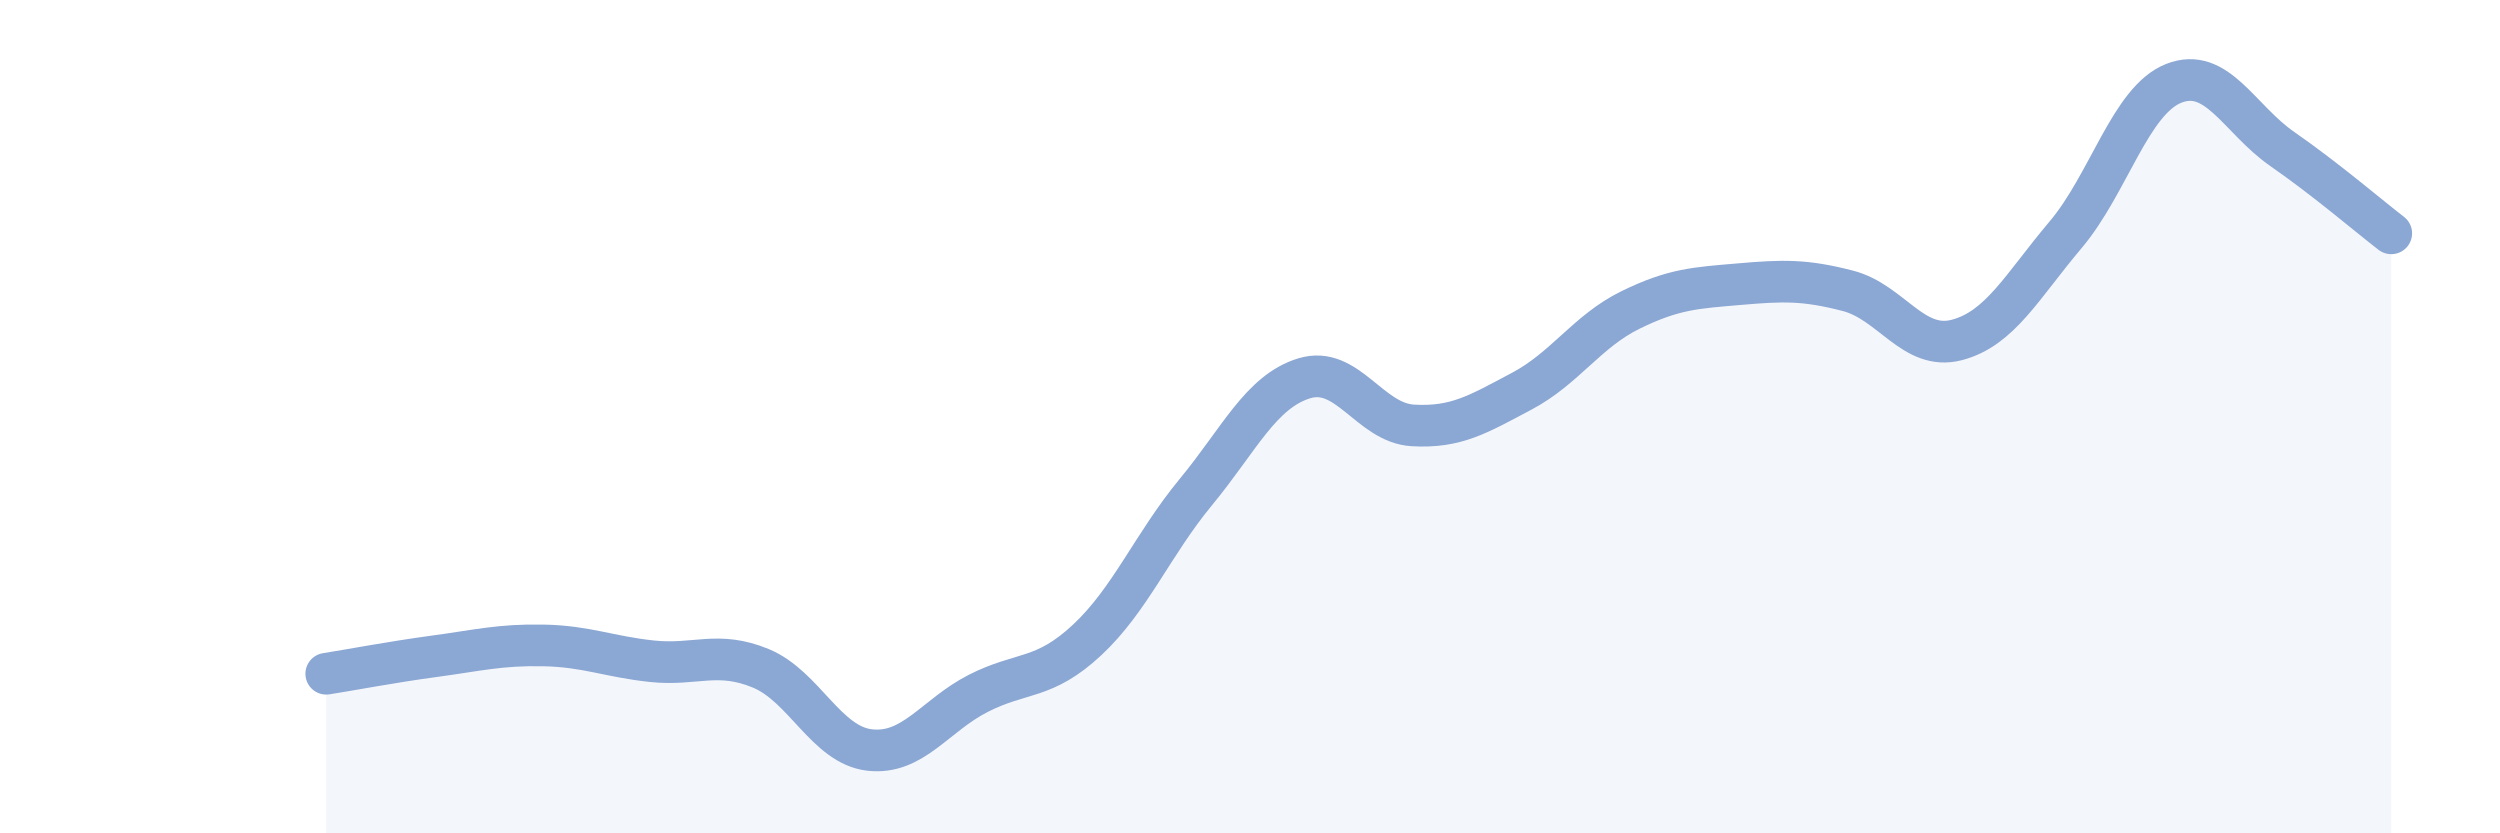
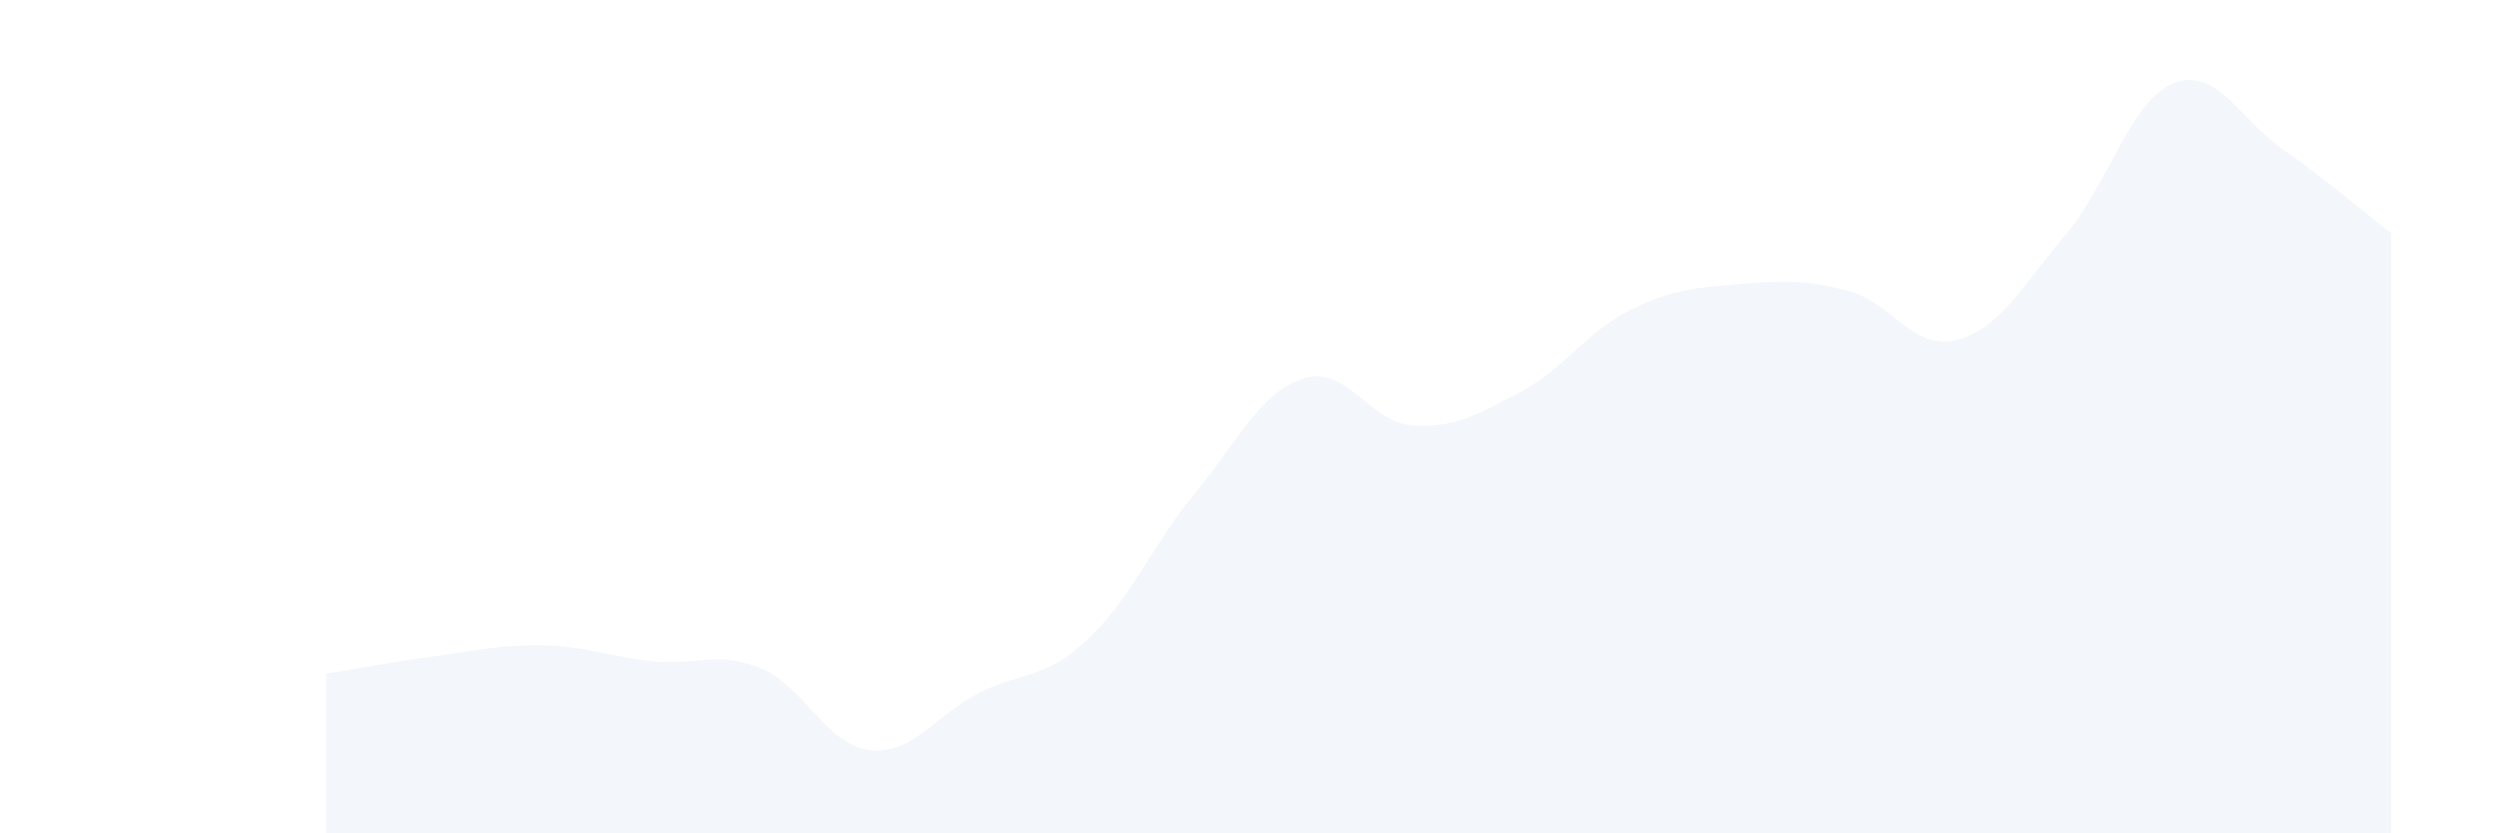
<svg xmlns="http://www.w3.org/2000/svg" width="60" height="20" viewBox="0 0 60 20">
  <path d="M 7.83,16.17 C 8.35,16.09 9.39,15.89 10.43,15.75 C 11.47,15.61 12,15.47 13.04,15.49 C 14.08,15.51 14.61,15.76 15.65,15.87 C 16.69,15.98 17.22,15.61 18.26,16.04 C 19.3,16.47 19.83,17.88 20.87,18 C 21.91,18.12 22.44,17.17 23.48,16.64 C 24.52,16.11 25.05,16.33 26.09,15.36 C 27.13,14.39 27.66,13.07 28.7,11.81 C 29.74,10.55 30.26,9.4 31.3,9.08 C 32.34,8.76 32.87,10.15 33.91,10.21 C 34.95,10.27 35.48,9.94 36.52,9.39 C 37.56,8.84 38.09,7.95 39.13,7.44 C 40.17,6.93 40.7,6.91 41.74,6.82 C 42.78,6.73 43.31,6.71 44.35,6.98 C 45.39,7.25 45.92,8.43 46.96,8.16 C 48,7.89 48.53,6.87 49.57,5.64 C 50.61,4.41 51.13,2.41 52.17,2 C 53.21,1.59 53.74,2.86 54.78,3.58 C 55.82,4.3 56.87,5.2 57.39,5.6L57.39 20L7.83 20Z" fill="#8ba7d3" opacity="0.1" stroke-linecap="round" stroke-linejoin="round" />
-   <path d="M 7.83,16.17 C 8.35,16.09 9.39,15.89 10.43,15.75 C 11.47,15.61 12,15.47 13.04,15.49 C 14.08,15.51 14.61,15.76 15.65,15.87 C 16.69,15.98 17.22,15.61 18.26,16.04 C 19.3,16.47 19.83,17.88 20.87,18 C 21.91,18.12 22.44,17.17 23.48,16.64 C 24.52,16.11 25.05,16.33 26.09,15.36 C 27.13,14.39 27.66,13.07 28.7,11.81 C 29.74,10.55 30.26,9.4 31.3,9.08 C 32.34,8.76 32.87,10.15 33.91,10.21 C 34.95,10.27 35.48,9.94 36.52,9.39 C 37.56,8.84 38.09,7.95 39.13,7.44 C 40.17,6.93 40.7,6.91 41.74,6.82 C 42.78,6.73 43.31,6.71 44.35,6.98 C 45.39,7.25 45.92,8.43 46.96,8.16 C 48,7.89 48.53,6.87 49.57,5.64 C 50.61,4.41 51.13,2.41 52.17,2 C 53.21,1.59 53.74,2.86 54.78,3.58 C 55.82,4.3 56.87,5.2 57.39,5.6" stroke="#8ba7d3" stroke-width="1" fill="none" stroke-linecap="round" stroke-linejoin="round" />
</svg>